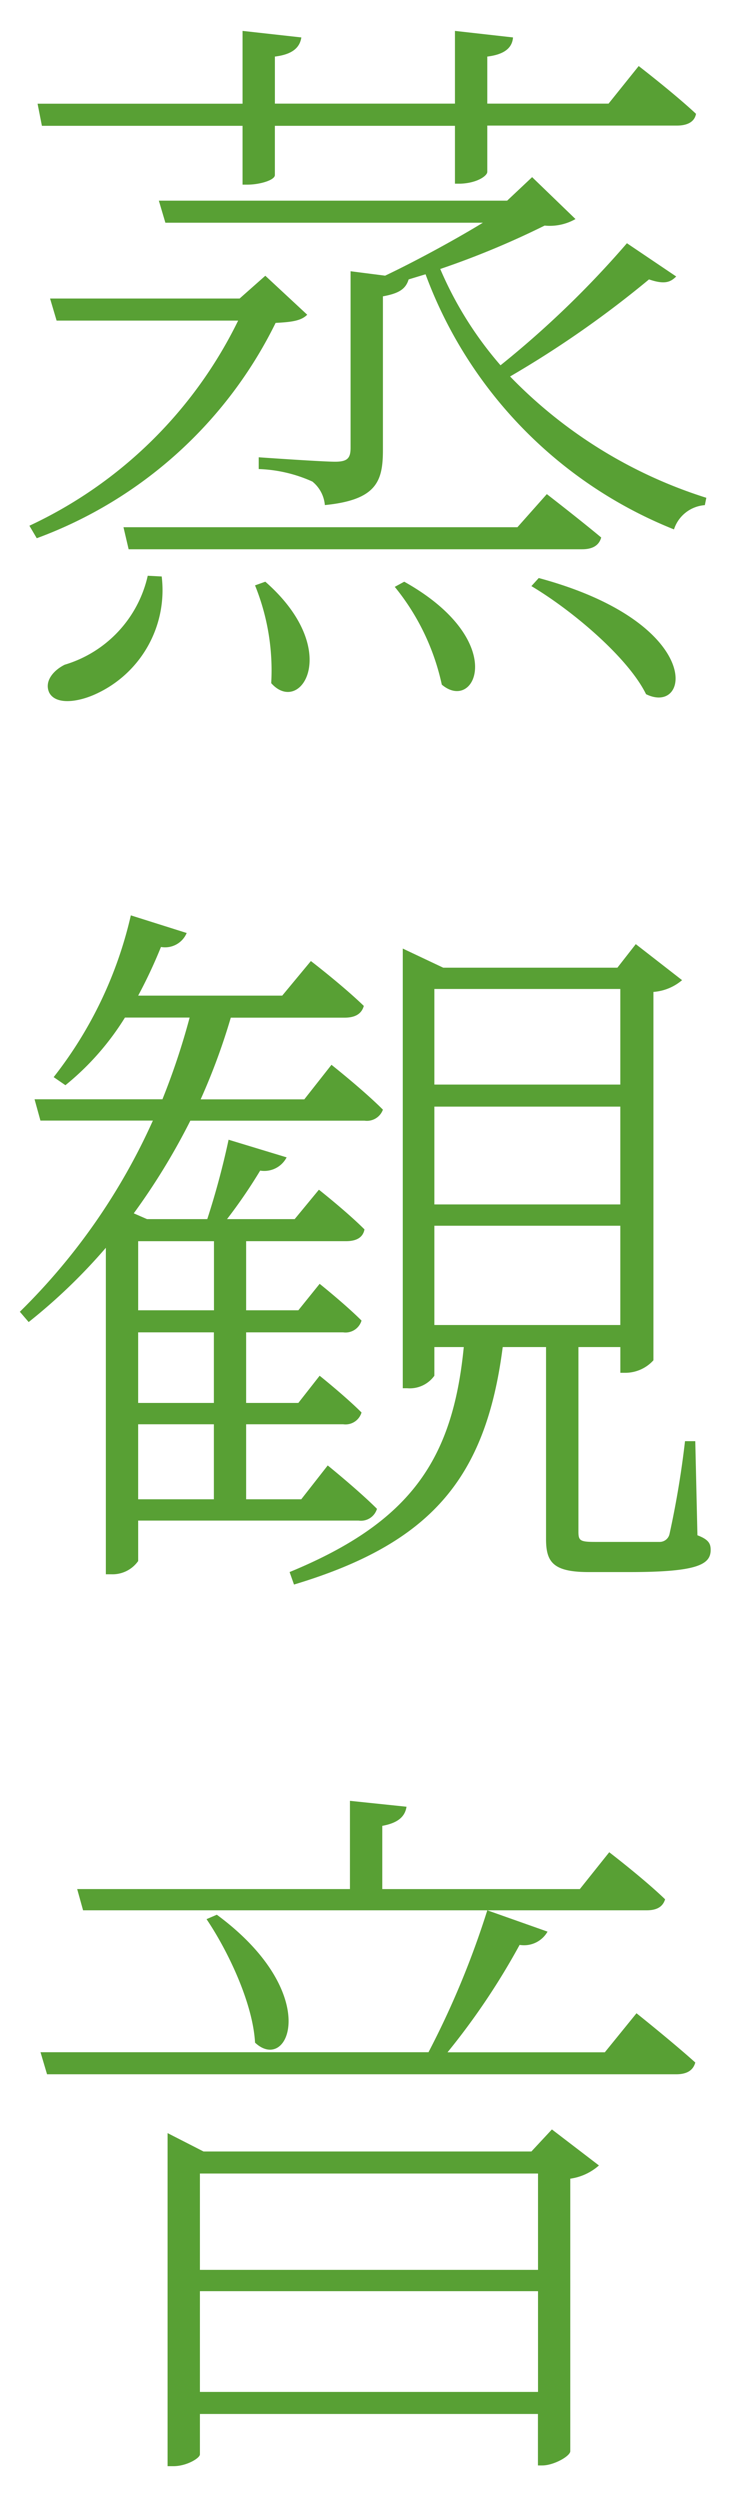
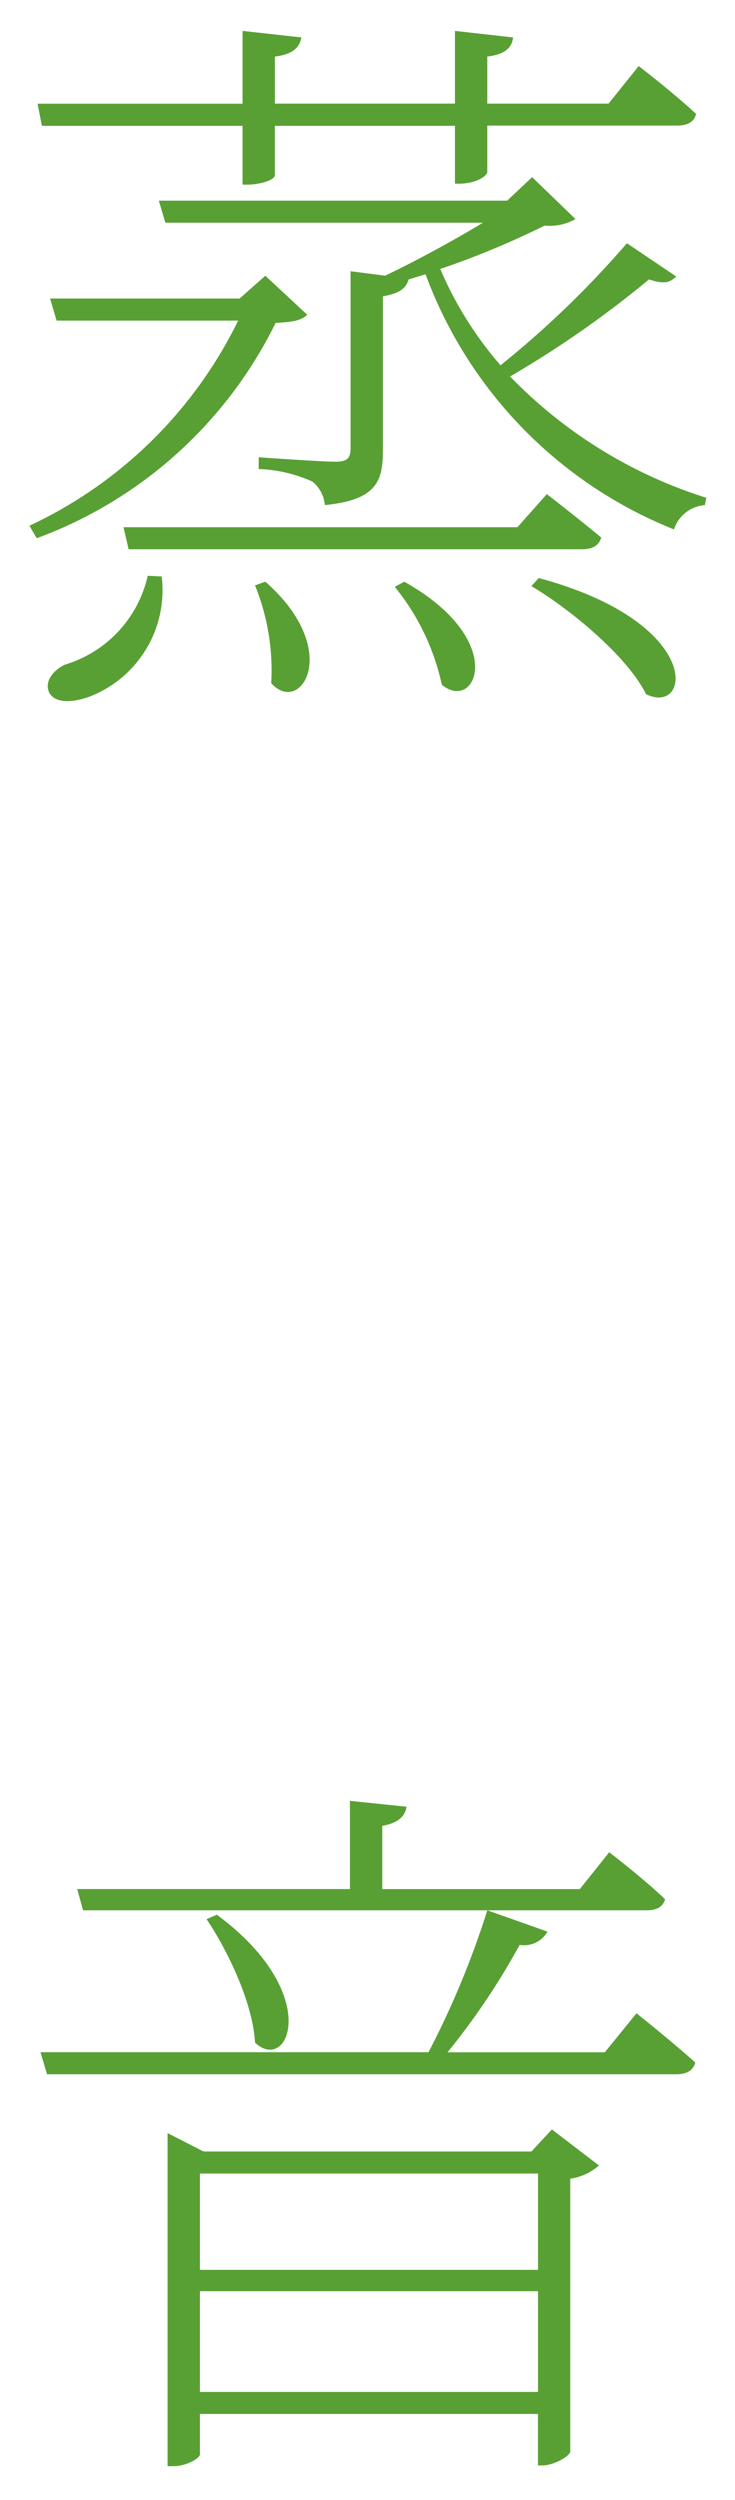
<svg xmlns="http://www.w3.org/2000/svg" width="45" height="153" viewBox="0 0 45 153">
  <defs>
    <clipPath id="clip-path">
      <rect id="Rectangle_20" data-name="Rectangle 20" width="45" height="153" fill="#58a034" />
    </clipPath>
  </defs>
  <g id="Group_96" data-name="Group 96" clip-path="url(#clip-path)">
    <path id="Path_139" data-name="Path 139" d="M18.809,19.261c-.36.36-.9.45-1.934.5A26.481,26.481,0,0,1,2.25,32.94l-.45-.765A26.848,26.848,0,0,0,14.58,19.621H3.465l-.4-1.351H14.67l1.574-1.394ZM2.565,7.7,2.3,6.347H14.85V1.891l3.6.4c-.09.585-.495,1.035-1.62,1.171v2.88H27.854V1.891l3.555.4c-.045.585-.45,1.035-1.575,1.171v2.88h7.424l1.846-2.3s2.159,1.664,3.509,2.924c-.089.5-.54.72-1.17.72H29.834v2.835c0,.225-.585.675-1.62.72h-.36V7.7H16.829v3.015c0,.315-.945.585-1.664.585H14.85V7.7ZM9.9,35.28a6.981,6.981,0,0,1-4.05,7.2c-1.08.495-2.43.675-2.835-.089-.315-.675.225-1.35.945-1.71a7.369,7.369,0,0,0,5.085-5.445ZM7.875,33.615,7.56,32.266H31.679l1.8-2.026s1.98,1.53,3.33,2.655c-.136.495-.54.72-1.17.72ZM41.4,16.921c-.36.359-.721.5-1.665.179a62.69,62.69,0,0,1-8.505,5.94,28.732,28.732,0,0,0,12.014,7.425l-.09.45a2.15,2.15,0,0,0-1.89,1.485A26.811,26.811,0,0,1,26.054,16.786l-1.035.314c-.18.585-.585.856-1.575,1.036v9.4c0,1.891-.36,3.06-3.555,3.375a2.075,2.075,0,0,0-.765-1.44,8.668,8.668,0,0,0-3.285-.765v-.72s3.87.271,4.68.271c.765,0,.945-.226.945-.856V16.6l2.115.271c1.71-.811,4.14-2.115,5.985-3.24H10.125l-.4-1.35H31.049l1.53-1.44,2.655,2.565a3.18,3.18,0,0,1-1.89.4,51.985,51.985,0,0,1-6.39,2.656,22.368,22.368,0,0,0,3.69,5.894,58.974,58.974,0,0,0,7.739-7.47ZM16.244,35.6c4.77,4.185,2.16,8.235.361,6.21a13.866,13.866,0,0,0-.991-5.985Zm8.505,0c6.435,3.6,4.365,8.054,2.3,6.3a14.22,14.22,0,0,0-2.88-5.984Zm8.235-.225c10.169,2.745,9.314,8.46,6.569,7.109-1.079-2.205-4.454-5.085-7.019-6.614Z" fill="#58a034" />
-     <path id="Path_140" data-name="Path 140" d="M8.46,93.06v2.475a1.922,1.922,0,0,1-1.665.81H6.48V76.365A34.609,34.609,0,0,1,1.755,80.91l-.54-.63a38.46,38.46,0,0,0,8.145-11.7H2.475l-.36-1.305h7.83a43.327,43.327,0,0,0,1.665-5H7.65a16.475,16.475,0,0,1-3.645,4.14l-.72-.495a25.07,25.07,0,0,0,4.725-9.9l3.42,1.08a1.436,1.436,0,0,1-1.575.855A30.121,30.121,0,0,1,8.46,60.932h8.819l1.755-2.116s1.935,1.485,3.24,2.746c-.135.494-.54.719-1.17.719H14.13a39.212,39.212,0,0,1-1.845,5H18.63l1.664-2.115s1.935,1.53,3.15,2.745a1.041,1.041,0,0,1-1.125.675H11.654a40.553,40.553,0,0,1-3.464,5.67L9,74.61h3.69a48.838,48.838,0,0,0,1.305-4.859l3.554,1.08a1.539,1.539,0,0,1-1.62.81A31.5,31.5,0,0,1,13.9,74.61h4.141l1.484-1.8s1.71,1.349,2.79,2.429c-.09.5-.5.721-1.125.721h-6.12V80.19h3.195l1.305-1.62s1.575,1.26,2.565,2.25a1.023,1.023,0,0,1-1.125.72h-5.94v4.32h3.195l1.305-1.665s1.575,1.26,2.565,2.25a1.023,1.023,0,0,1-1.125.72h-5.94v4.59h3.375l1.62-2.07s1.89,1.53,3.015,2.655a1.023,1.023,0,0,1-1.125.72Zm0-12.87H13.1V75.961H8.46Zm4.634,1.35H8.459v4.32h4.635Zm0,5.625H8.459v4.59h4.635ZM42.7,93.96c.72.269.81.54.81.9,0,.9-.855,1.351-4.949,1.351h-2.52c-2.2,0-2.61-.63-2.61-2.025V82.44H30.779C29.744,90.5,26.369,94.455,18,96.975l-.27-.765c7.424-3.061,9.989-6.885,10.664-13.77h-1.8v1.755a1.853,1.853,0,0,1-1.665.765h-.27V58.052l2.475,1.17H37.8l1.125-1.441,2.835,2.205a3.057,3.057,0,0,1-1.754.72V83.25a2.33,2.33,0,0,1-1.755.766h-.27V82.44H35.414V93.734c0,.54.09.631.989.631h4.005a.615.615,0,0,0,.585-.495,56.722,56.722,0,0,0,.946-5.67h.629ZM26.594,66.376H37.979v-5.85H26.594Zm11.385,1.35H26.594v5.985H37.979ZM26.594,81.091H37.979V75.016H26.594Z" fill="#58a034" />
    <path id="Path_141" data-name="Path 141" d="M38.969,123.211s2.2,1.755,3.6,3.015c-.135.5-.54.72-1.17.72H2.88l-.4-1.35H26.234a53.46,53.46,0,0,0,3.6-8.685l3.689,1.305a1.654,1.654,0,0,1-1.71.811A43.056,43.056,0,0,1,27.4,125.6h9.63ZM37.3,113.357s2.115,1.62,3.42,2.88c-.135.45-.495.674-1.125.674H5.086l-.361-1.3h16.7v-5.4l3.464.361c-.089.585-.494.99-1.484,1.17v3.87H35.5Zm-3.51,16.964,2.88,2.205a3.352,3.352,0,0,1-1.755.809V150.03c-.045.315-1.035.855-1.71.855h-.27v-3.15H12.24v2.475c0,.225-.81.72-1.62.72h-.36V130.546l2.2,1.125H32.534ZM12.24,138.915h20.7V133.02H12.24Zm20.7,1.305H12.24v6.165h20.7ZM13.275,117.181c6.525,4.815,4.41,9.765,2.34,7.83-.135-2.43-1.665-5.625-2.97-7.559Z" fill="#58a034" />
  </g>
</svg>